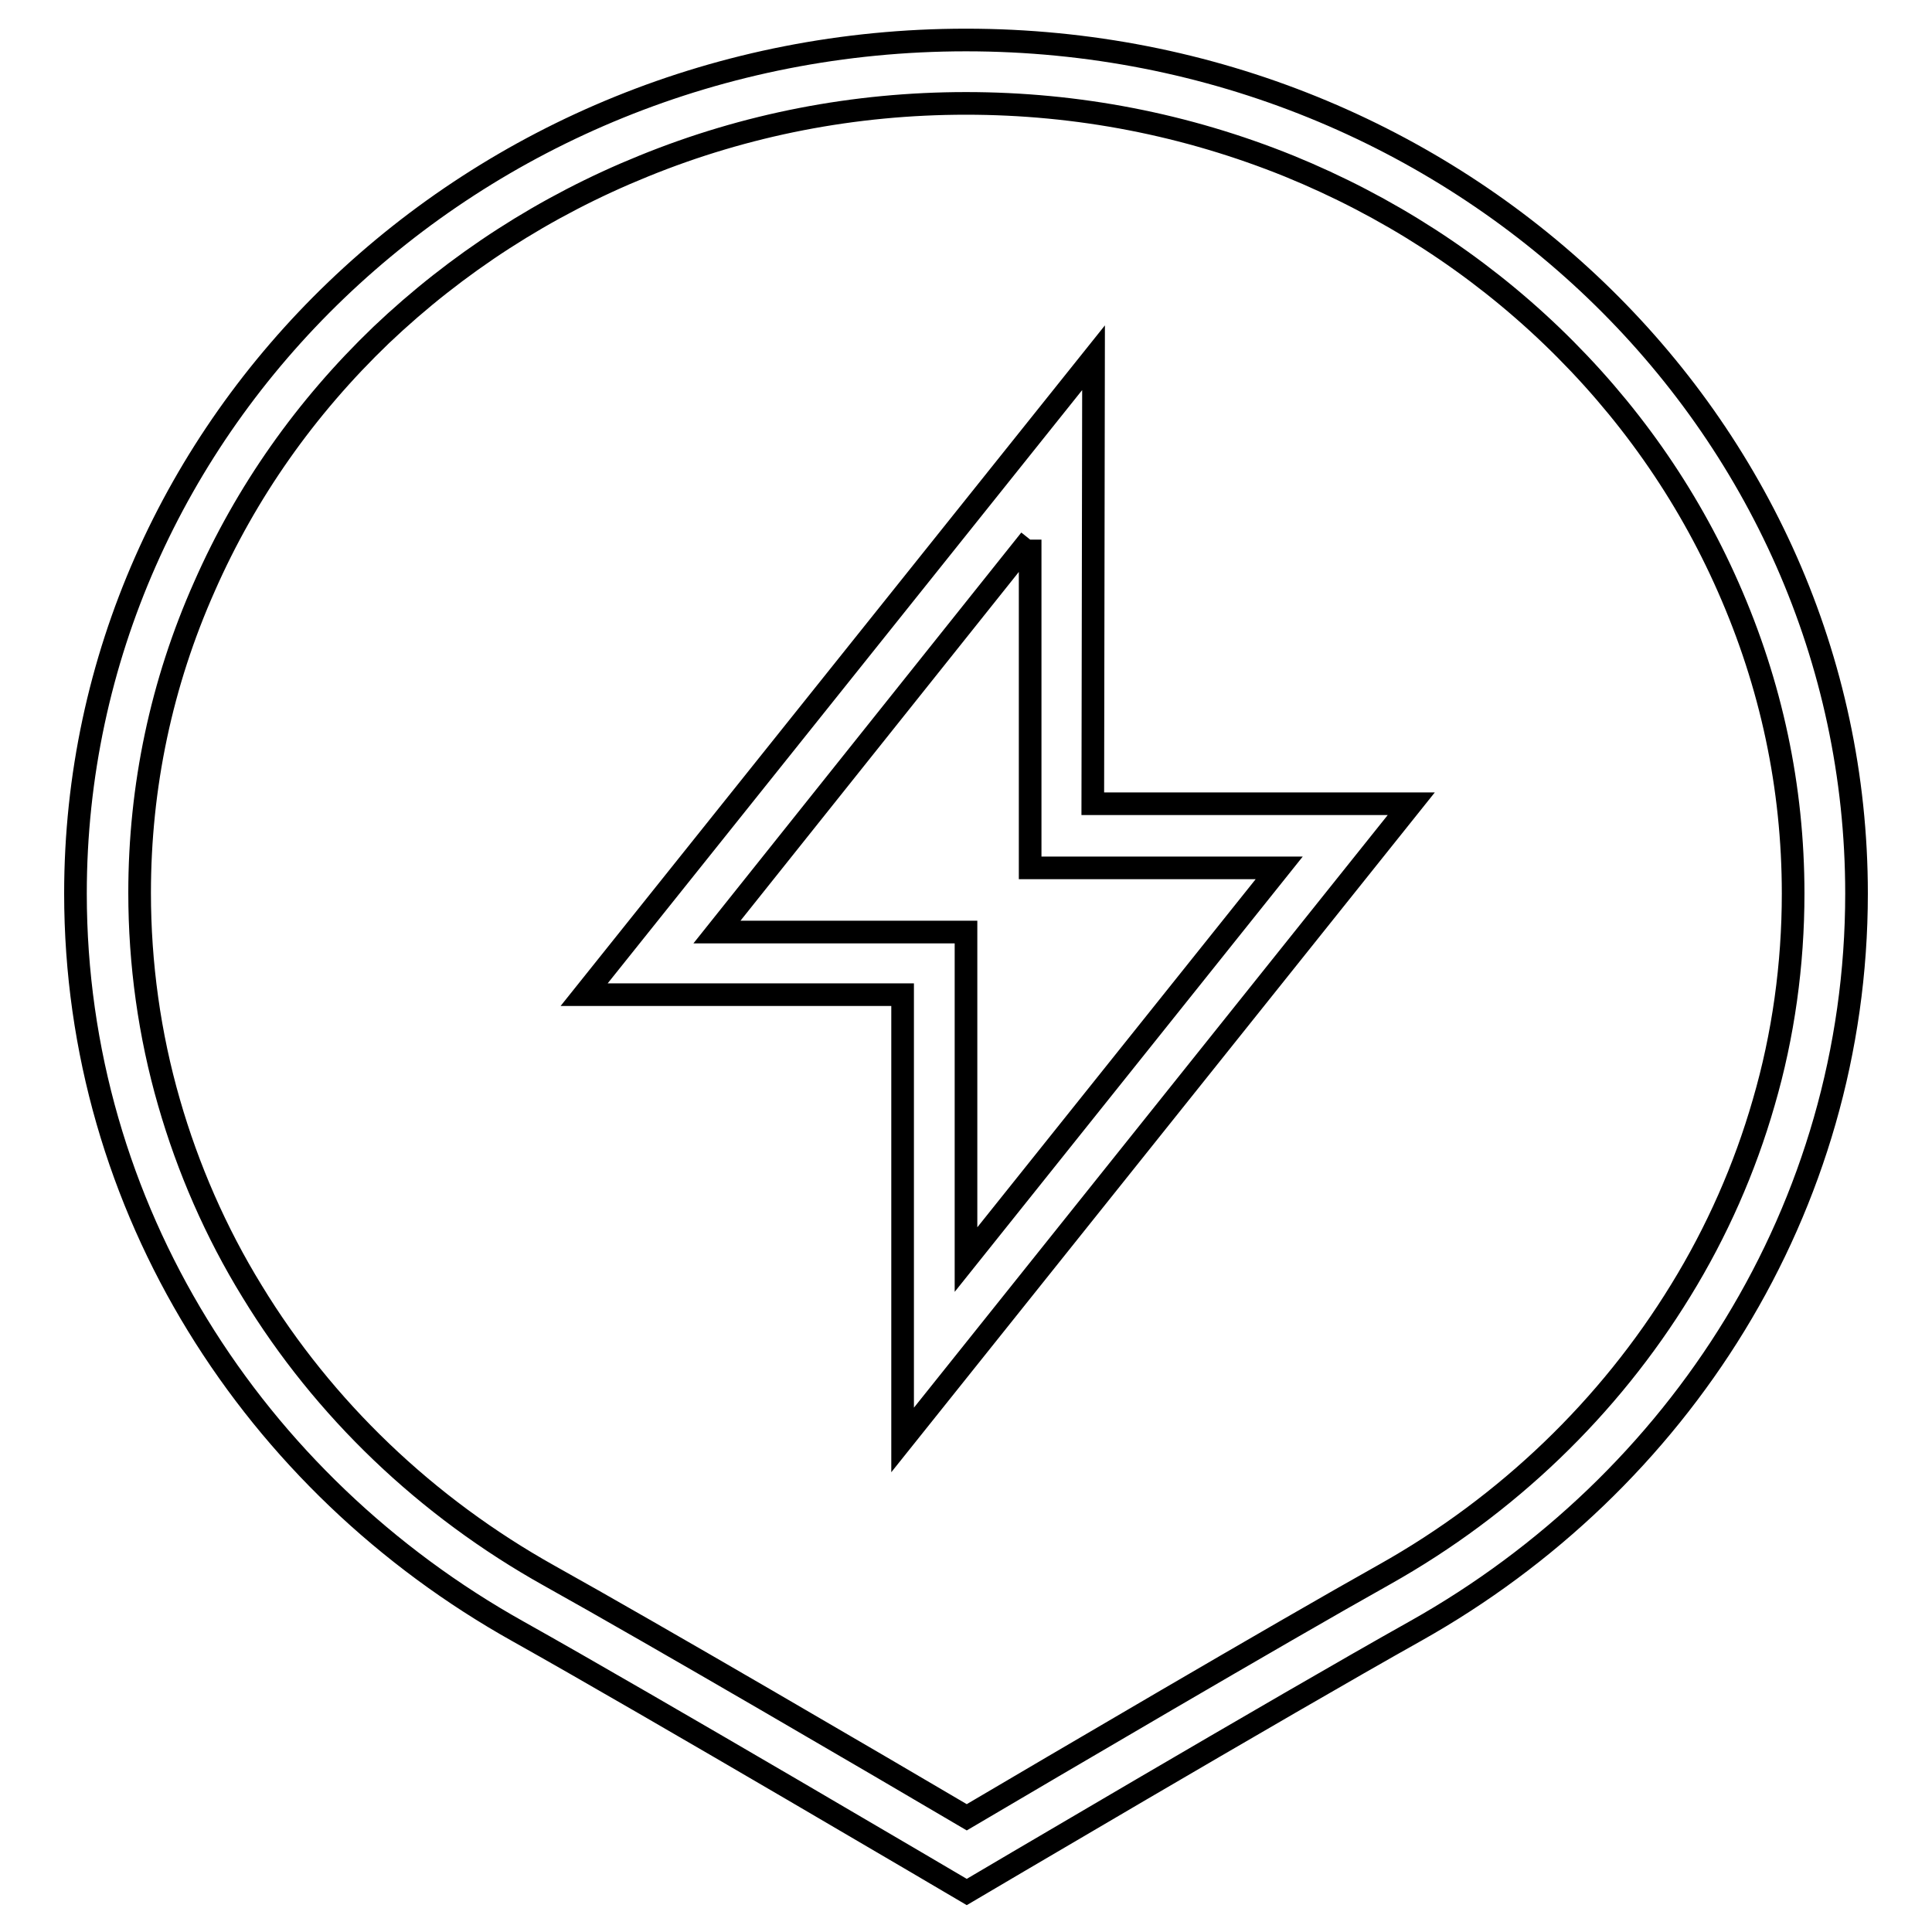
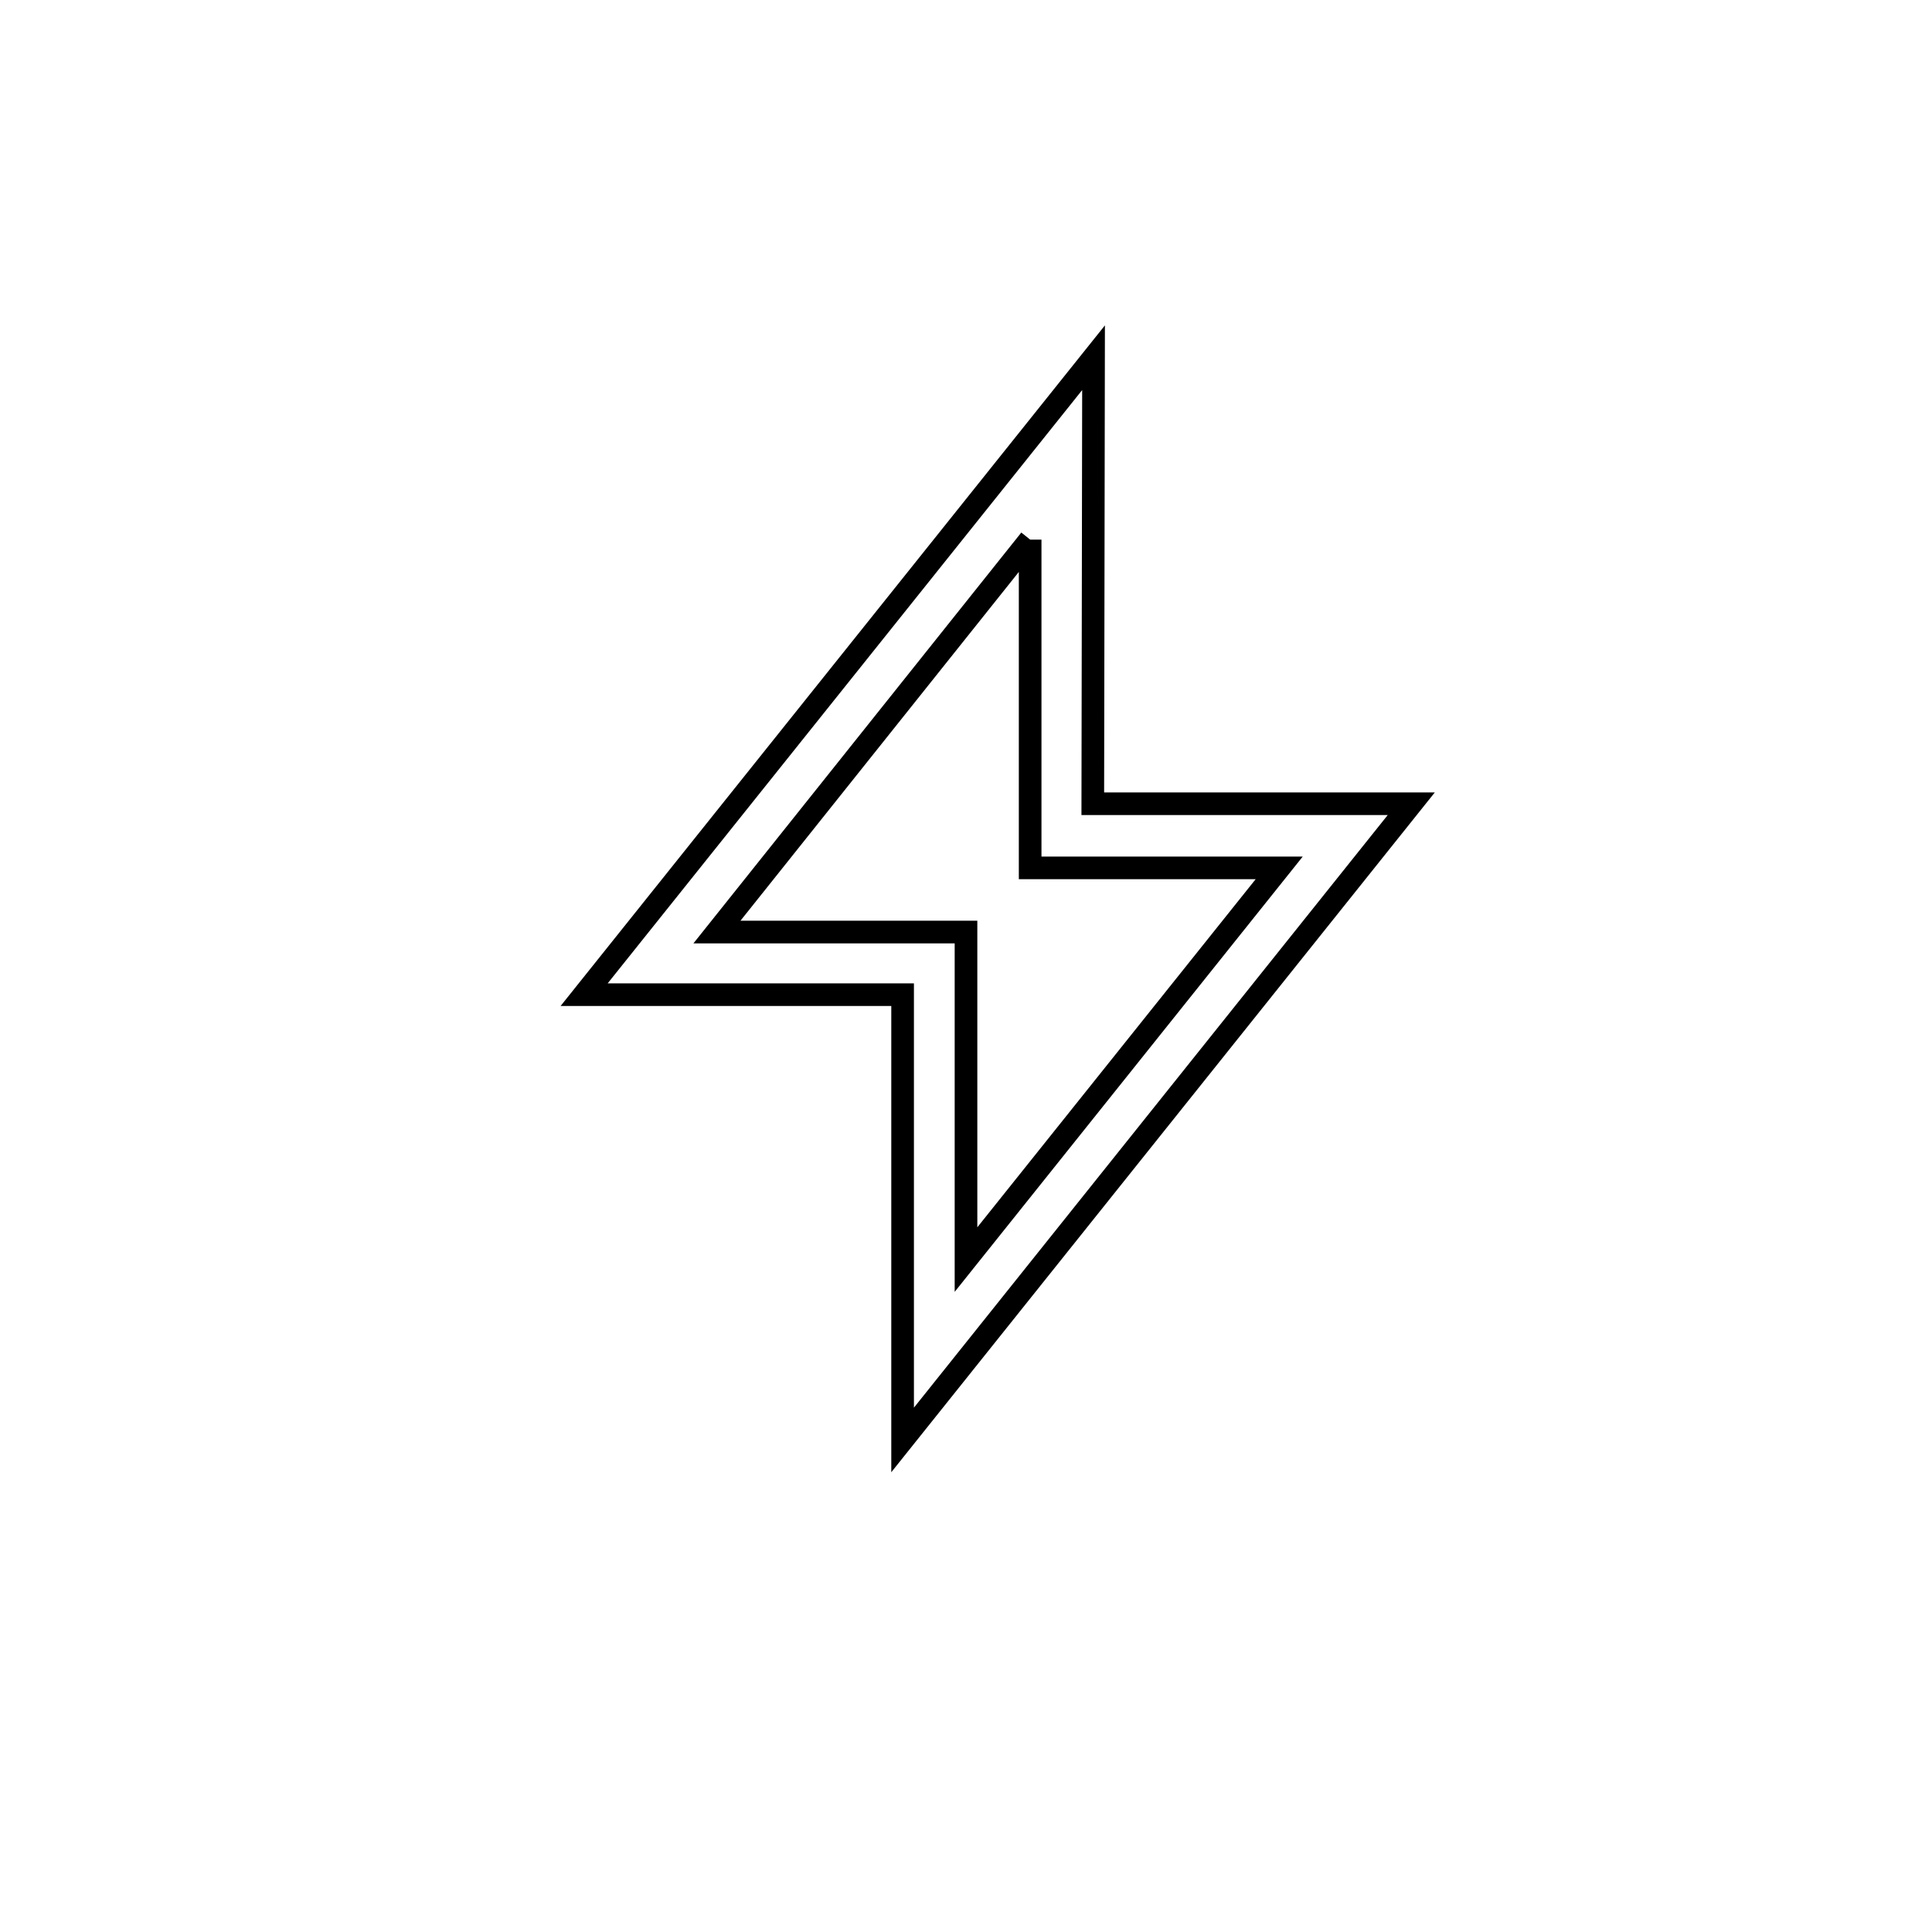
<svg xmlns="http://www.w3.org/2000/svg" version="1.1" x="0px" y="0px" viewBox="0 0 256 256" enable-background="new 0 0 256 256" xml:space="preserve">
  <g>
    <g>
-       <path stroke-width="3" fill-opacity="0" stroke="#000000" d="M128,13.7c14.8,0,29.2,2.8,42.8,8.3c13,5.3,24.8,12.9,34.8,22.5c10,9.6,17.9,20.8,23.4,33.3c5.7,12.9,8.6,26.5,8.6,40.6c0,9.4-1.3,18.8-3.9,27.7c-2.5,8.7-6.2,17.1-11,24.9c-9.5,15.5-23,28.5-39.2,37.6c-14.1,7.9-44.2,25.6-55.4,32.2c-11.2-6.6-41.3-24.2-55.3-32c-16.3-9.1-29.9-22.1-39.4-37.7c-4.8-7.8-8.5-16.3-11-25c-2.6-9-3.9-18.4-3.9-27.8c0-14.1,2.9-27.8,8.6-40.6c5.5-12.5,13.4-23.7,23.4-33.3C60.5,34.9,72.2,27.3,85.3,22C98.8,16.5,113.2,13.7,128,13.7 M128,5.3C62.8,5.3,10,56,10,118.4c0,41.7,23.6,78.2,58.7,97.8c17.5,9.8,59.4,34.5,59.4,34.5s42-24.8,59.5-34.6c34.9-19.6,58.4-56,58.4-97.7C246,56,193.2,5.3,128,5.3L128,5.3z" />
      <path stroke-width="3" fill-opacity="0" stroke="#000000" d="M136.5,71.5l0,35.1v8.4h8.4h24.6l-41.5,51.9l0-35v-8.4h-8.4H95L136.5,71.5 M144.9,47.4l-67.5,84.4h42.2l0,59l67.4-84.3l-42.2,0L144.9,47.4L144.9,47.4z" />
    </g>
  </g>
</svg>